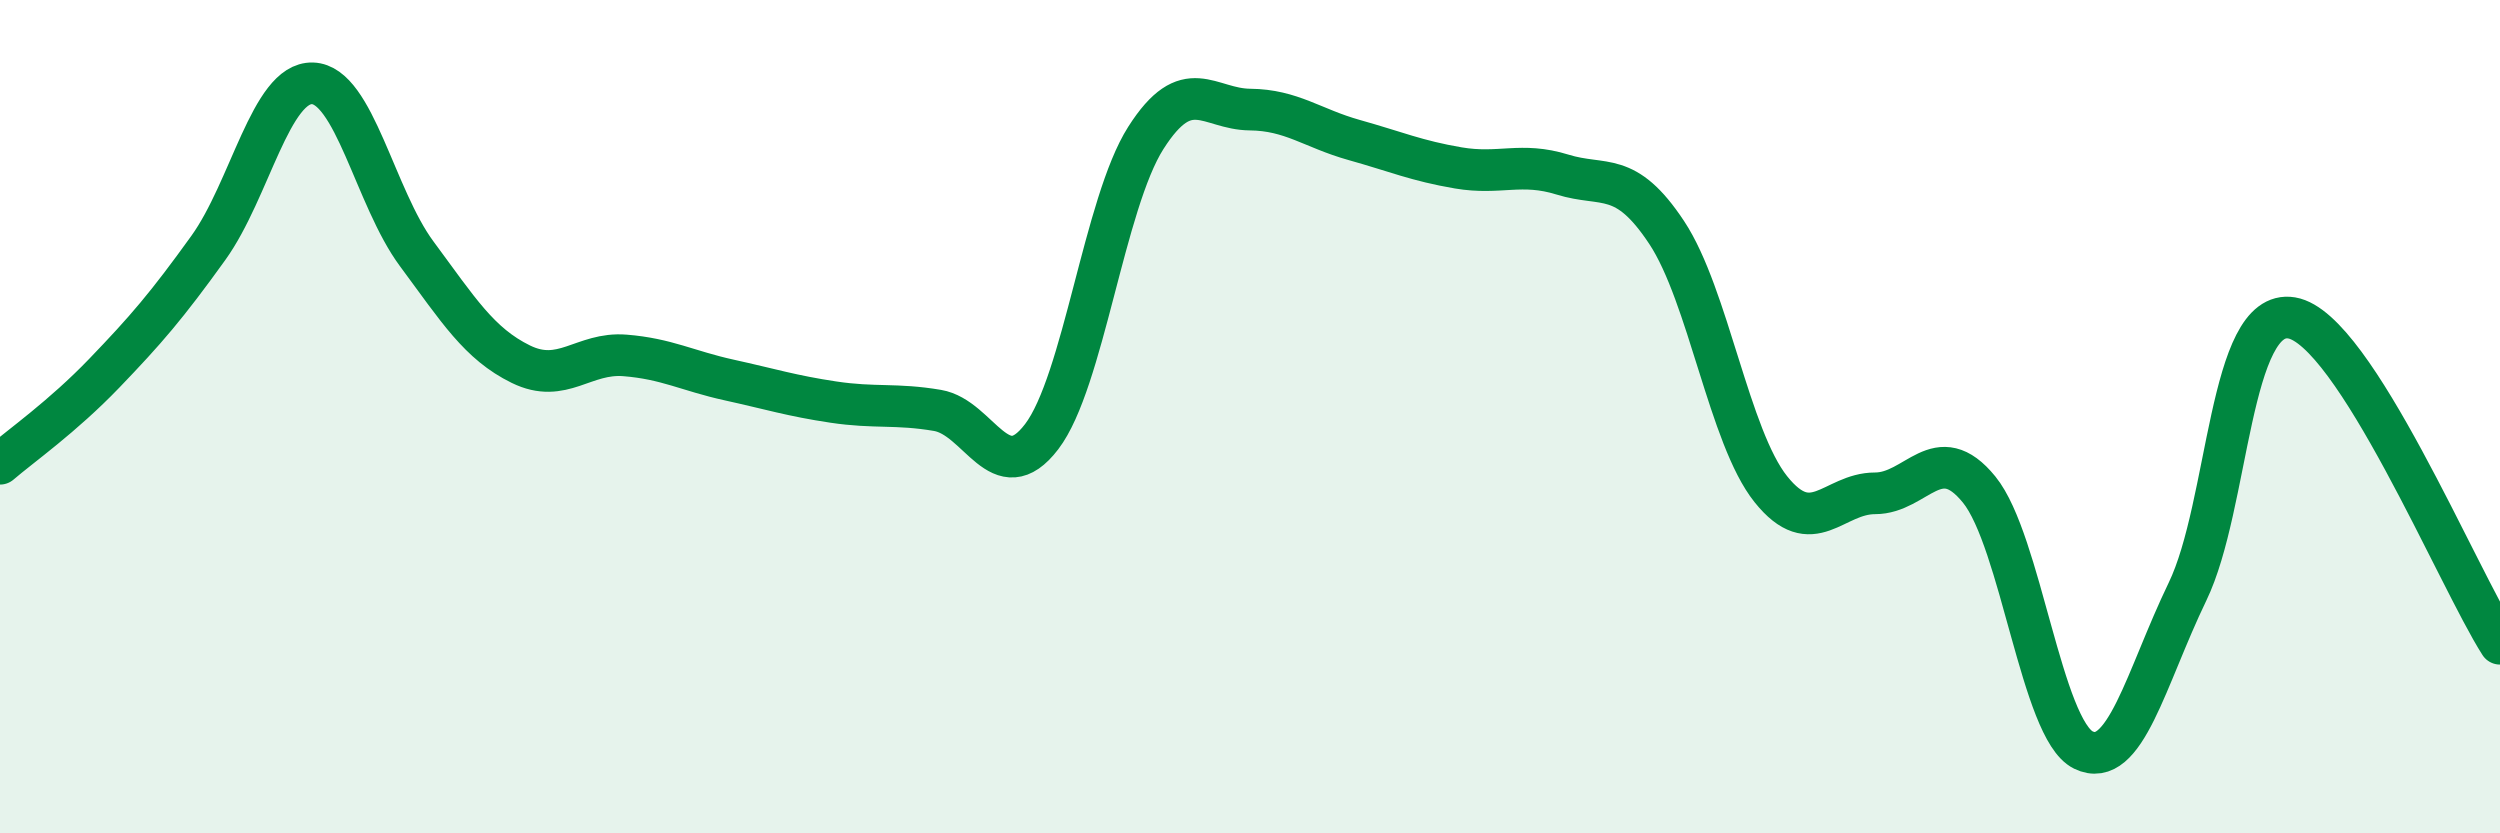
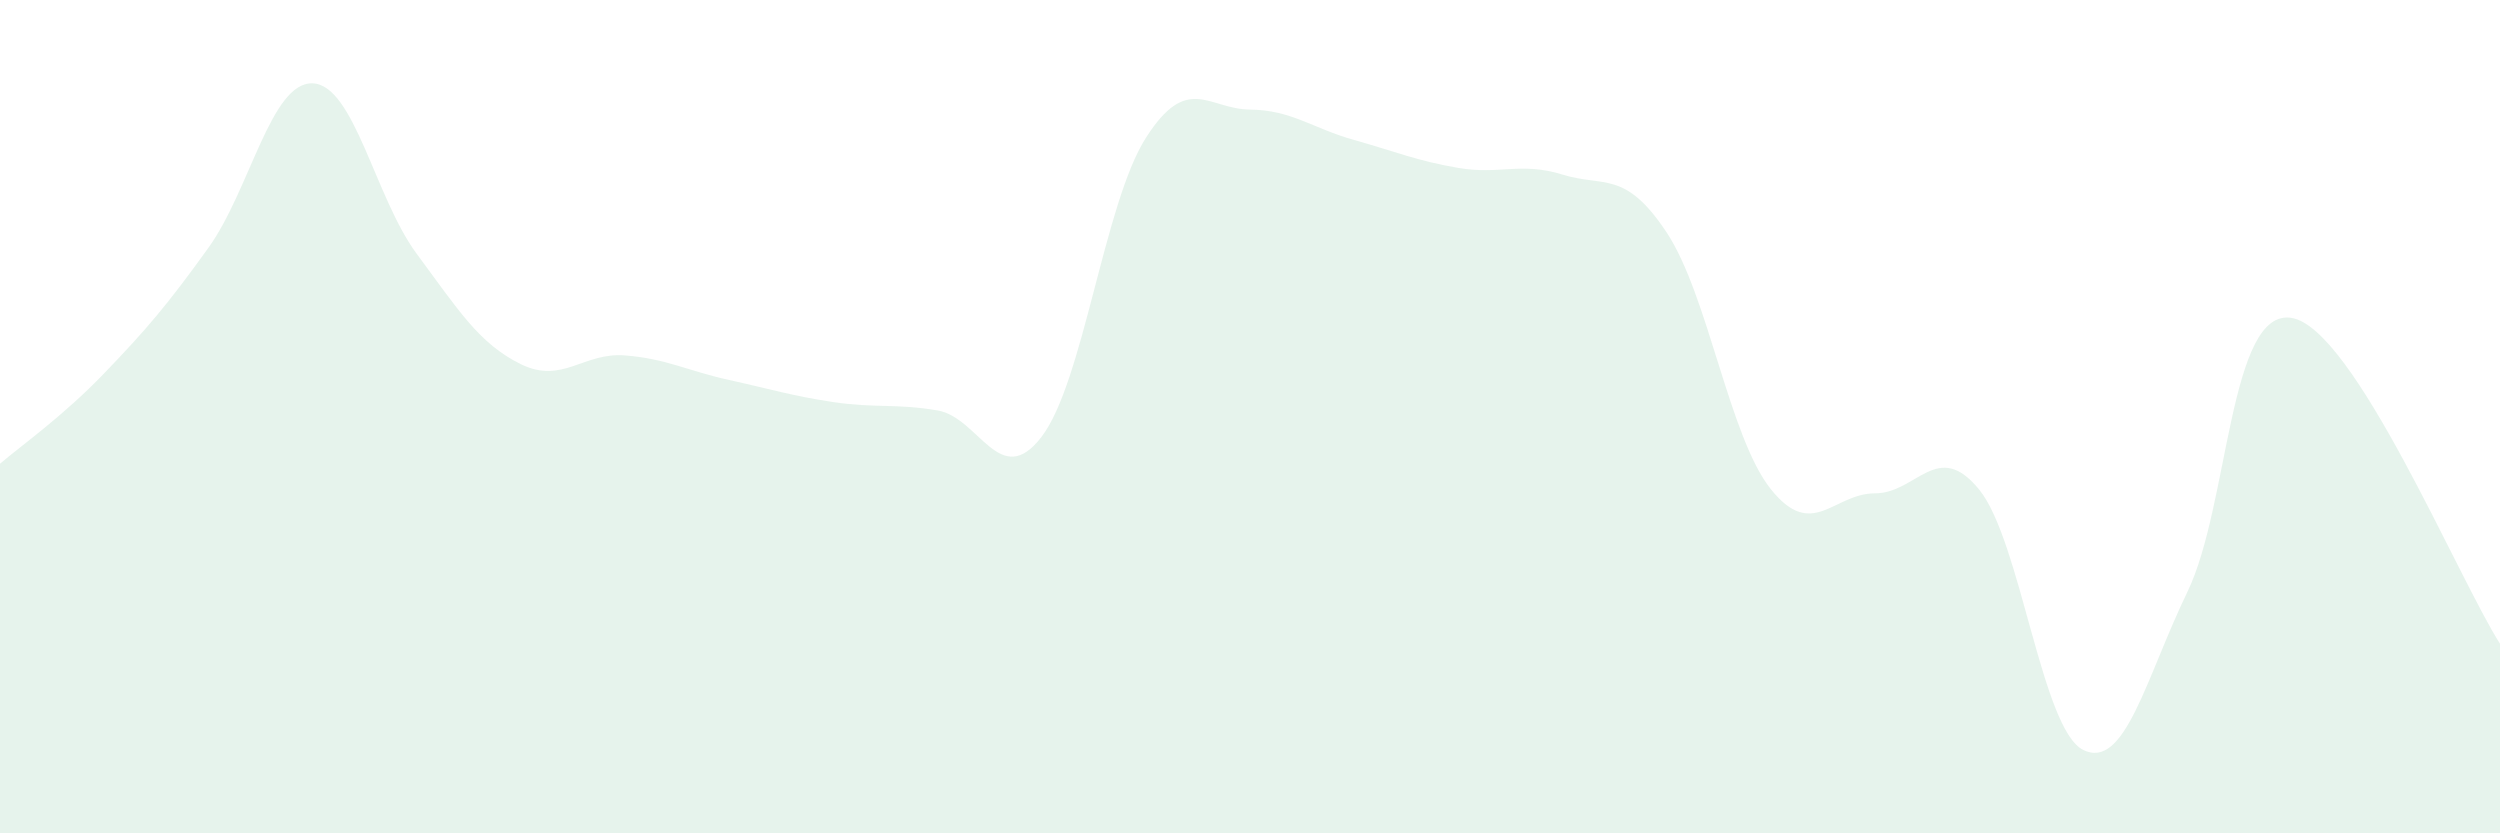
<svg xmlns="http://www.w3.org/2000/svg" width="60" height="20" viewBox="0 0 60 20">
  <path d="M 0,11.13 C 0.5,10.7 1.5,10 2.5,8.96 C 3.5,7.92 4,7.34 5,5.95 C 6,4.56 6.5,1.97 7.5,2 C 8.5,2.03 9,4.74 10,6.09 C 11,7.44 11.5,8.25 12.5,8.74 C 13.5,9.23 14,8.45 15,8.53 C 16,8.61 16.5,8.9 17.5,9.12 C 18.5,9.34 19,9.5 20,9.65 C 21,9.8 21.5,9.68 22.5,9.85 C 23.5,10.02 24,11.79 25,10.48 C 26,9.17 26.5,4.88 27.5,3.31 C 28.5,1.74 29,2.62 30,2.63 C 31,2.64 31.5,3.08 32.5,3.36 C 33.5,3.64 34,3.86 35,4.03 C 36,4.2 36.5,3.88 37.5,4.19 C 38.5,4.5 39,4.07 40,5.58 C 41,7.09 41.5,10.49 42.5,11.74 C 43.5,12.99 44,11.84 45,11.84 C 46,11.84 46.5,10.52 47.5,11.75 C 48.5,12.98 49,17.51 50,18 C 51,18.49 51.5,16.27 52.5,14.2 C 53.5,12.13 53.5,7.38 55,7.63 C 56.5,7.88 59,13.89 60,15.45L60 20L0 20Z" fill="#008740" opacity="0.1" stroke-linecap="round" stroke-linejoin="round" />
-   <path d="M 0,11.13 C 0.5,10.7 1.5,10 2.5,8.96 C 3.5,7.92 4,7.34 5,5.95 C 6,4.56 6.5,1.97 7.5,2 C 8.5,2.03 9,4.74 10,6.09 C 11,7.44 11.5,8.25 12.5,8.74 C 13.5,9.23 14,8.45 15,8.53 C 16,8.61 16.5,8.9 17.5,9.12 C 18.5,9.34 19,9.5 20,9.65 C 21,9.8 21.5,9.68 22.5,9.85 C 23.5,10.02 24,11.79 25,10.48 C 26,9.17 26.5,4.88 27.5,3.31 C 28.5,1.74 29,2.62 30,2.63 C 31,2.64 31.5,3.08 32.5,3.36 C 33.5,3.64 34,3.86 35,4.03 C 36,4.2 36.5,3.88 37.5,4.19 C 38.5,4.5 39,4.07 40,5.58 C 41,7.09 41.5,10.49 42.5,11.74 C 43.5,12.99 44,11.84 45,11.84 C 46,11.84 46.5,10.52 47.5,11.75 C 48.5,12.98 49,17.51 50,18 C 51,18.49 51.5,16.27 52.5,14.2 C 53.5,12.13 53.5,7.38 55,7.63 C 56.5,7.88 59,13.89 60,15.45" stroke="#008740" stroke-width="1" fill="none" stroke-linecap="round" stroke-linejoin="round" />
</svg>